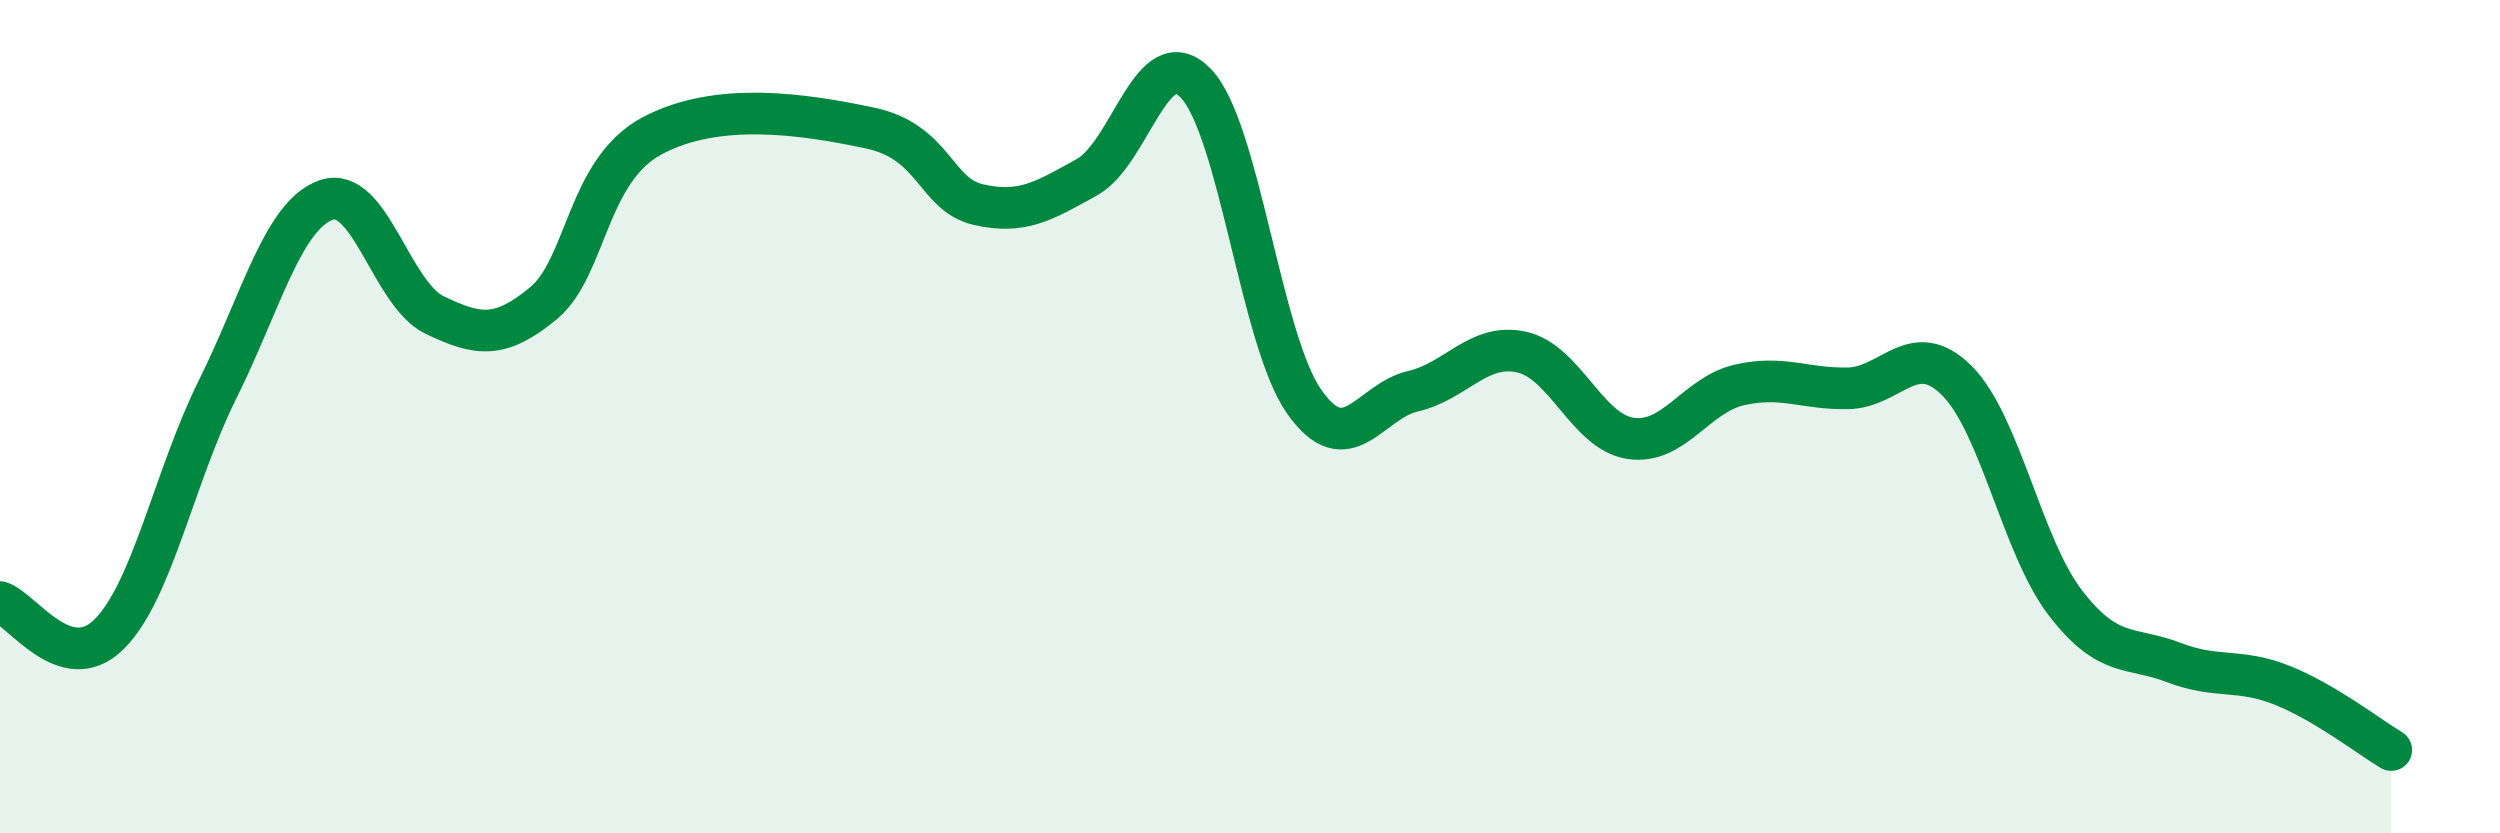
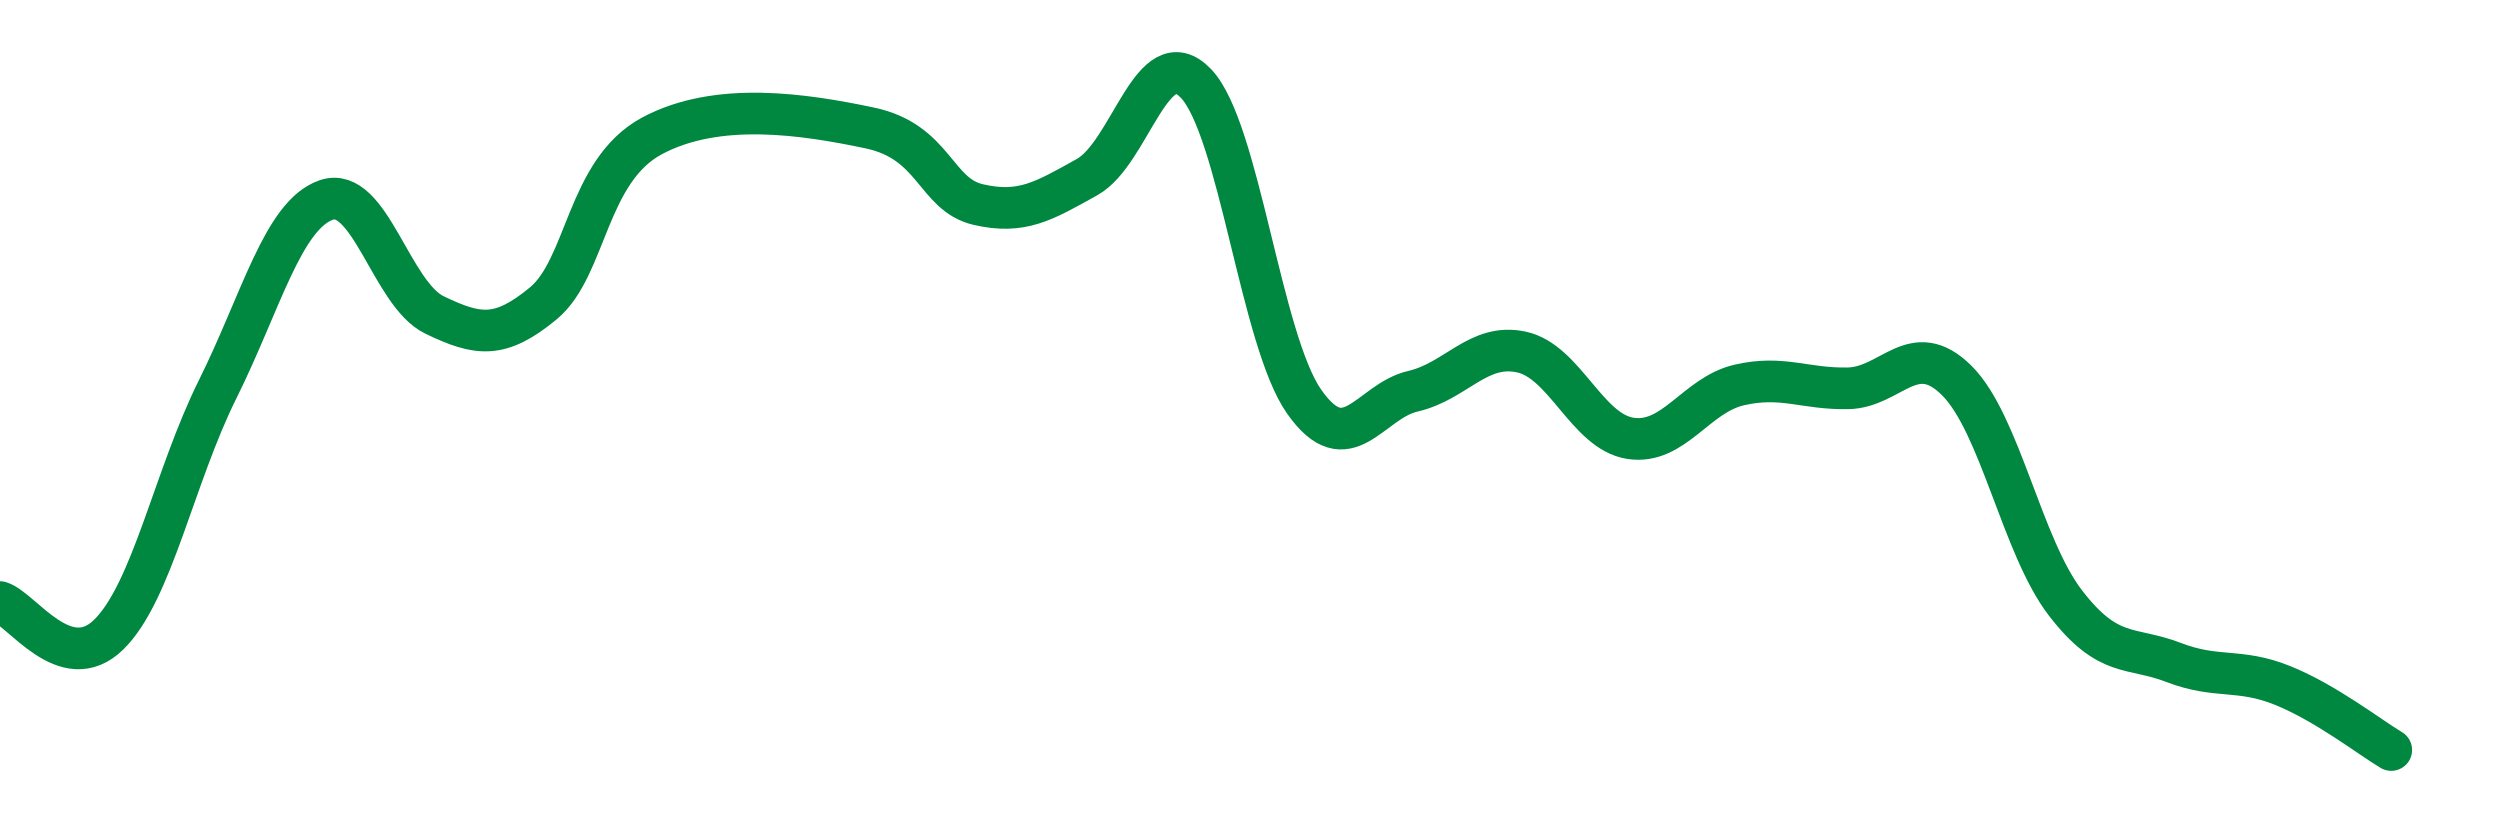
<svg xmlns="http://www.w3.org/2000/svg" width="60" height="20" viewBox="0 0 60 20">
-   <path d="M 0,14.45 C 0.52,14.61 1.57,16.25 2.61,15.23 C 3.65,14.21 4.18,11.44 5.22,9.35 C 6.26,7.26 6.79,5.16 7.83,4.8 C 8.87,4.44 9.39,7.06 10.43,7.56 C 11.47,8.06 12,8.14 13.04,7.28 C 14.08,6.42 14.08,4.1 15.65,3.26 C 17.22,2.42 19.3,2.74 20.87,3.07 C 22.44,3.4 22.44,4.67 23.48,4.91 C 24.52,5.15 25.05,4.83 26.09,4.25 C 27.13,3.67 27.66,0.92 28.7,2 C 29.74,3.08 30.26,8.16 31.3,9.64 C 32.34,11.12 32.87,9.63 33.91,9.39 C 34.95,9.15 35.48,8.22 36.52,8.45 C 37.56,8.68 38.09,10.36 39.13,10.52 C 40.17,10.68 40.7,9.48 41.74,9.24 C 42.78,9 43.31,9.34 44.35,9.32 C 45.39,9.3 45.92,8.1 46.96,9.13 C 48,10.16 48.53,13.12 49.57,14.47 C 50.61,15.82 51.13,15.5 52.17,15.9 C 53.21,16.3 53.74,16.03 54.78,16.45 C 55.82,16.87 56.87,17.69 57.39,18L57.39 20L0 20Z" fill="#008740" opacity="0.1" stroke-linecap="round" stroke-linejoin="round" />
  <path d="M 0,14.45 C 0.52,14.61 1.57,16.25 2.61,15.23 C 3.65,14.21 4.18,11.44 5.22,9.35 C 6.26,7.26 6.79,5.16 7.83,4.8 C 8.87,4.44 9.39,7.06 10.43,7.56 C 11.47,8.06 12,8.14 13.04,7.28 C 14.08,6.42 14.08,4.1 15.65,3.26 C 17.22,2.42 19.3,2.74 20.87,3.07 C 22.44,3.4 22.44,4.67 23.48,4.91 C 24.52,5.15 25.05,4.83 26.09,4.25 C 27.13,3.67 27.66,0.92 28.7,2 C 29.74,3.08 30.26,8.16 31.3,9.64 C 32.34,11.12 32.87,9.63 33.91,9.39 C 34.95,9.15 35.48,8.22 36.52,8.45 C 37.56,8.68 38.09,10.36 39.13,10.52 C 40.17,10.68 40.7,9.48 41.74,9.24 C 42.78,9 43.31,9.34 44.35,9.32 C 45.39,9.3 45.92,8.1 46.96,9.13 C 48,10.16 48.53,13.12 49.57,14.47 C 50.61,15.82 51.13,15.5 52.17,15.9 C 53.21,16.3 53.74,16.03 54.78,16.45 C 55.82,16.87 56.87,17.69 57.39,18" stroke="#008740" stroke-width="1" fill="none" stroke-linecap="round" stroke-linejoin="round" />
</svg>